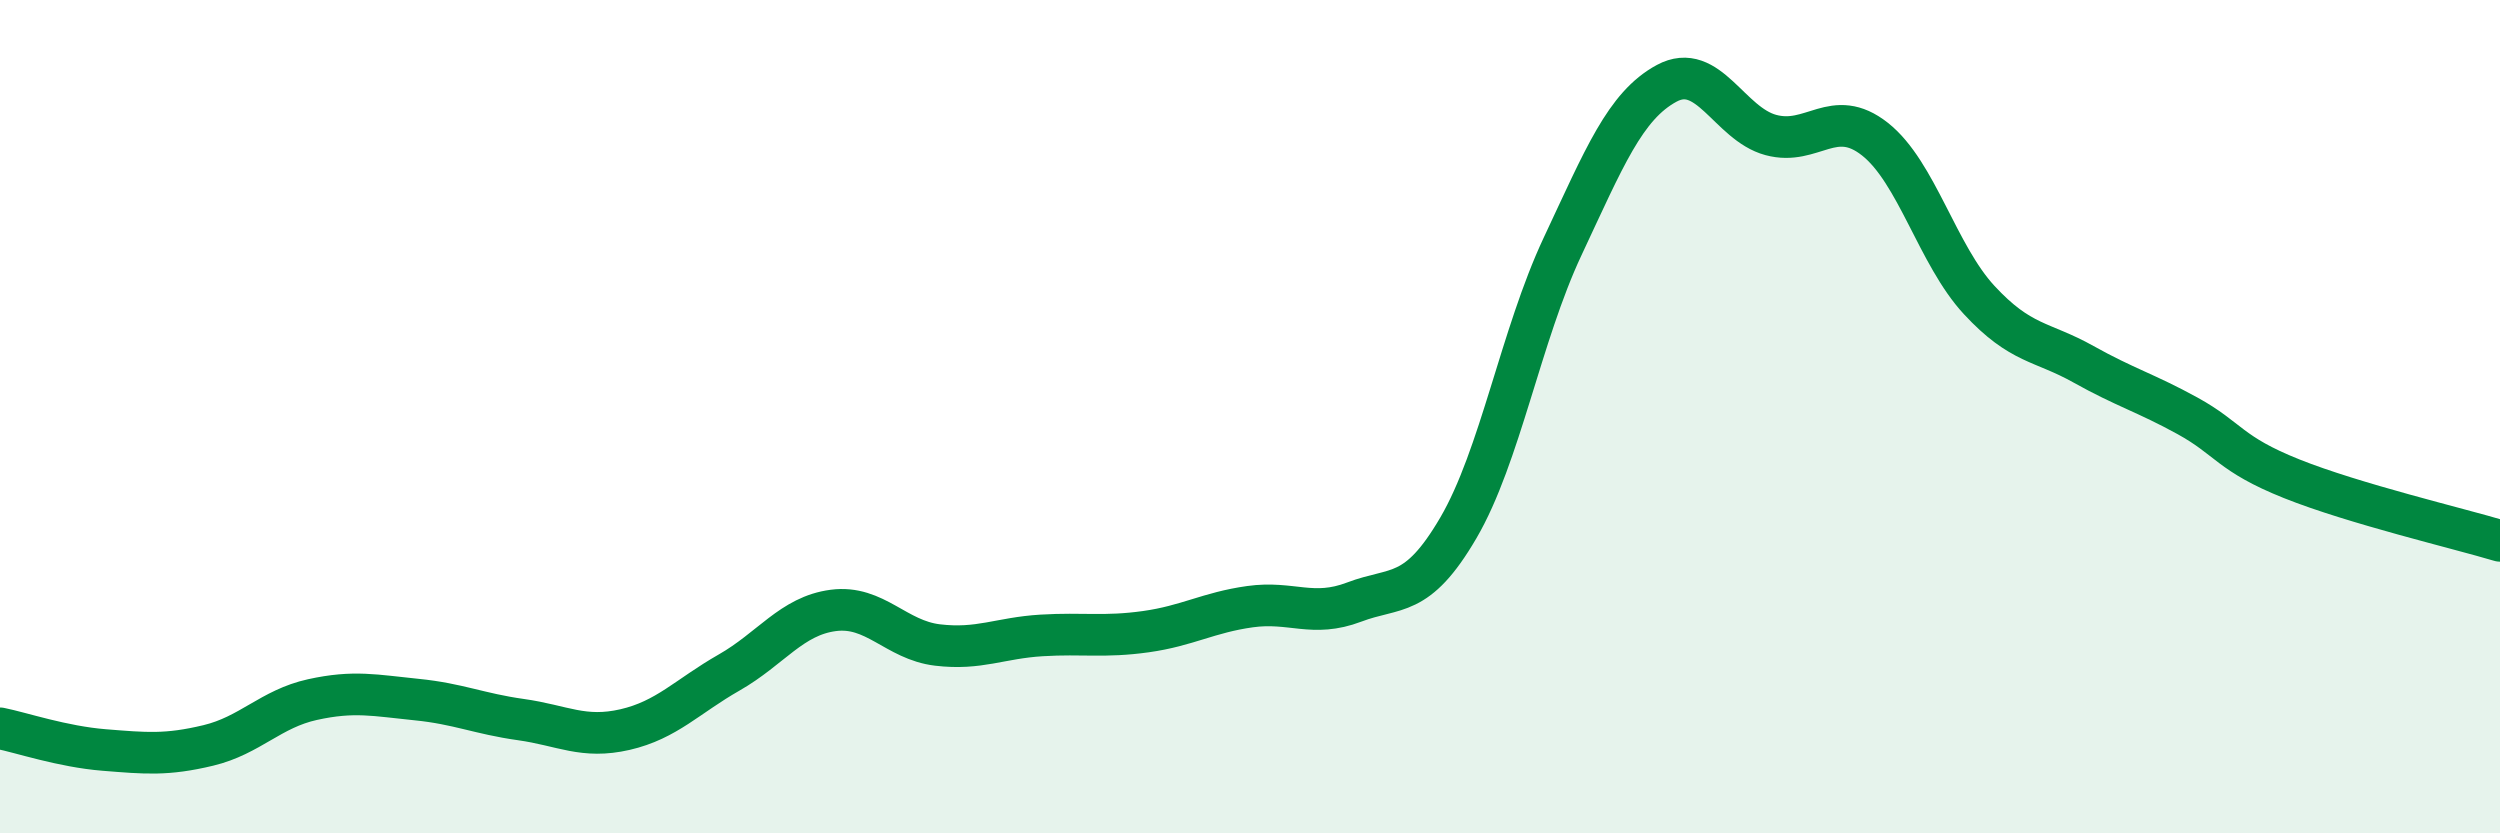
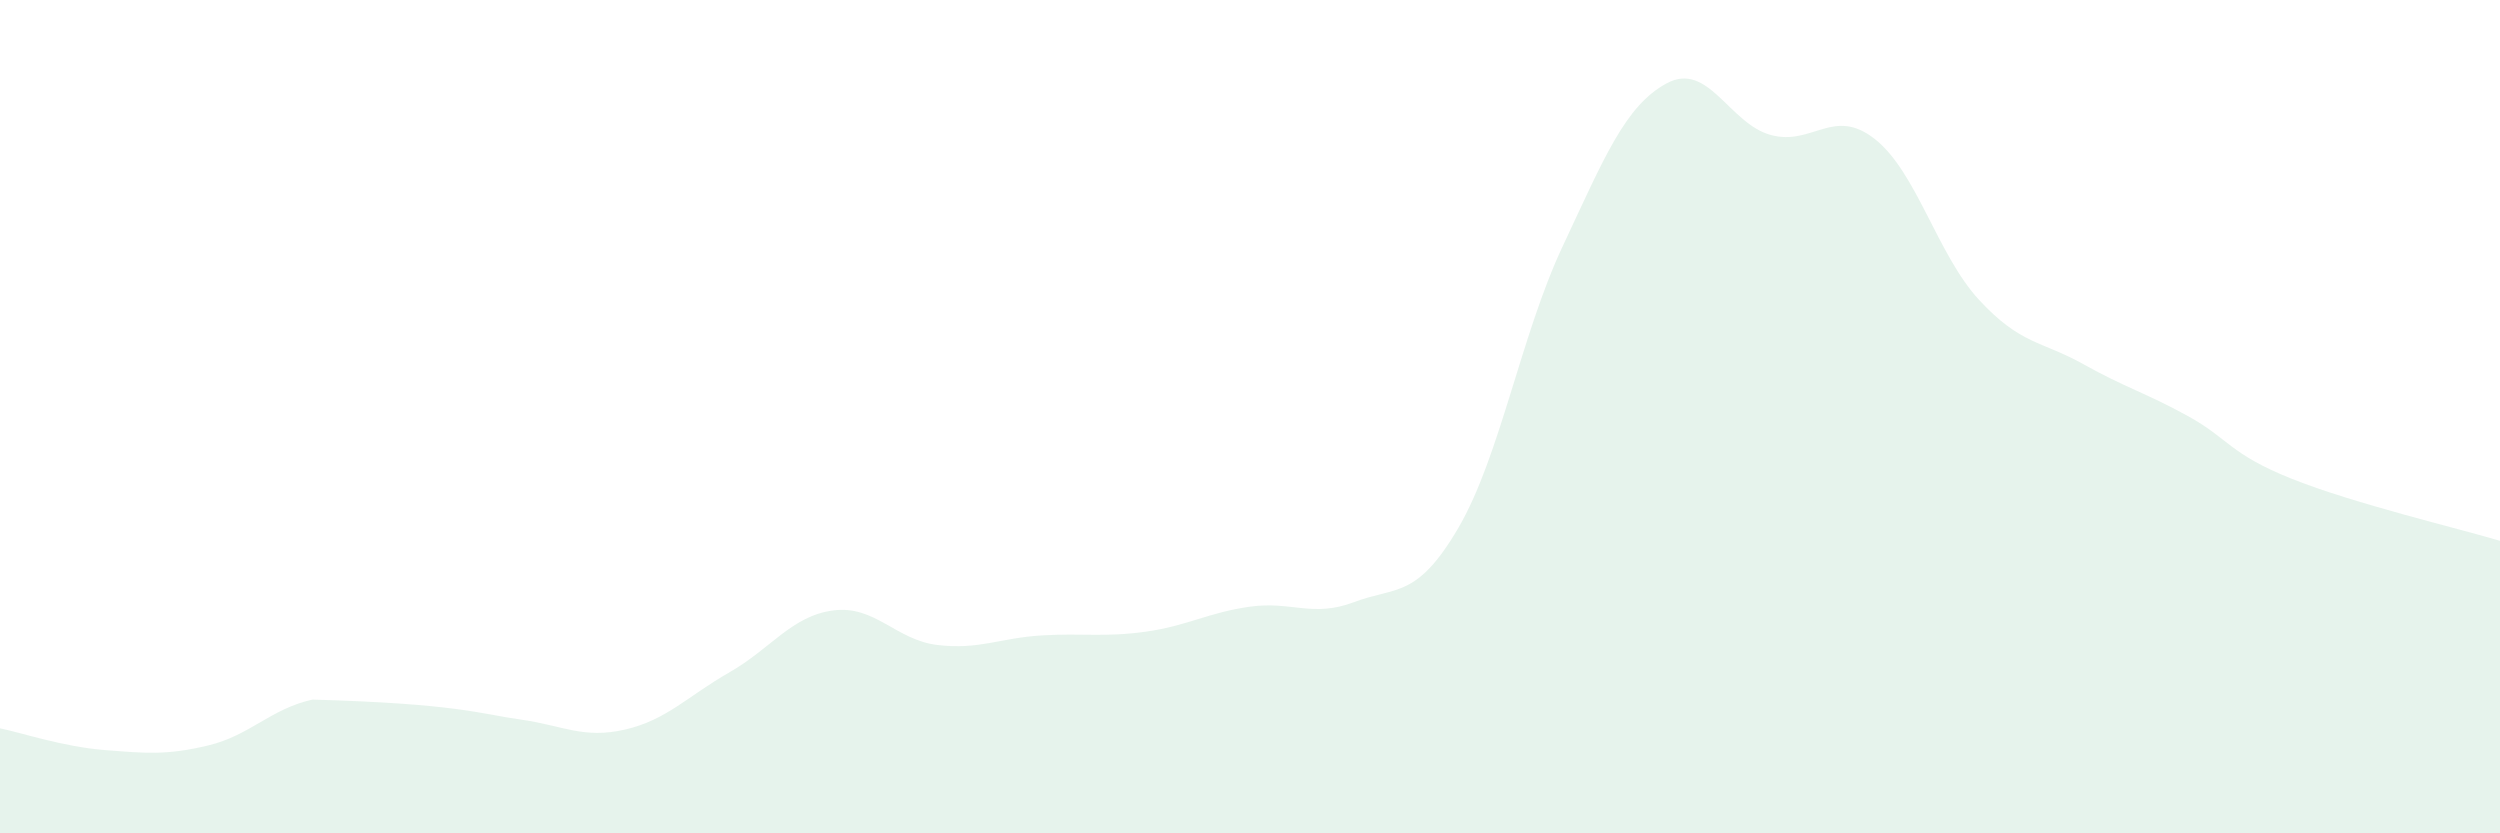
<svg xmlns="http://www.w3.org/2000/svg" width="60" height="20" viewBox="0 0 60 20">
-   <path d="M 0,17.48 C 0.5,17.58 1.5,17.92 2.5,18 C 3.5,18.08 4,18.13 5,17.89 C 6,17.65 6.5,17.01 7.5,16.79 C 8.5,16.57 9,16.69 10,16.79 C 11,16.89 11.5,17.13 12.5,17.27 C 13.5,17.41 14,17.74 15,17.51 C 16,17.28 16.5,16.71 17.5,16.14 C 18.5,15.57 19,14.78 20,14.65 C 21,14.52 21.5,15.36 22.5,15.48 C 23.5,15.6 24,15.31 25,15.25 C 26,15.19 26.5,15.3 27.5,15.16 C 28.5,15.02 29,14.7 30,14.56 C 31,14.42 31.5,14.83 32.5,14.45 C 33.5,14.07 34,14.38 35,12.67 C 36,10.96 36.5,8.05 37.5,5.92 C 38.5,3.79 39,2.54 40,2 C 41,1.46 41.5,2.97 42.5,3.24 C 43.5,3.51 44,2.55 45,3.34 C 46,4.13 46.5,6.12 47.5,7.2 C 48.5,8.28 49,8.18 50,8.74 C 51,9.3 51.5,9.43 52.5,9.98 C 53.5,10.53 53.5,10.89 55,11.49 C 56.5,12.09 59,12.68 60,12.98L60 20L0 20Z" fill="#008740" opacity="0.1" stroke-linecap="round" stroke-linejoin="round" />
-   <path d="M 0,17.48 C 0.5,17.58 1.5,17.92 2.5,18 C 3.5,18.08 4,18.13 5,17.89 C 6,17.65 6.5,17.01 7.5,16.79 C 8.5,16.57 9,16.69 10,16.79 C 11,16.89 11.5,17.13 12.5,17.27 C 13.5,17.41 14,17.74 15,17.51 C 16,17.28 16.5,16.71 17.5,16.14 C 18.5,15.57 19,14.78 20,14.65 C 21,14.52 21.5,15.36 22.5,15.48 C 23.5,15.6 24,15.31 25,15.25 C 26,15.19 26.5,15.3 27.5,15.16 C 28.5,15.02 29,14.7 30,14.56 C 31,14.42 31.5,14.83 32.5,14.45 C 33.5,14.07 34,14.38 35,12.67 C 36,10.96 36.5,8.05 37.5,5.92 C 38.5,3.79 39,2.54 40,2 C 41,1.46 41.5,2.97 42.5,3.24 C 43.5,3.51 44,2.55 45,3.34 C 46,4.13 46.5,6.12 47.5,7.2 C 48.5,8.28 49,8.18 50,8.74 C 51,9.3 51.5,9.43 52.5,9.98 C 53.5,10.53 53.5,10.89 55,11.49 C 56.5,12.09 59,12.68 60,12.98" stroke="#008740" stroke-width="1" fill="none" stroke-linecap="round" stroke-linejoin="round" />
+   <path d="M 0,17.48 C 0.5,17.58 1.5,17.92 2.5,18 C 3.5,18.08 4,18.13 5,17.89 C 6,17.65 6.5,17.01 7.5,16.79 C 11,16.89 11.5,17.13 12.5,17.27 C 13.5,17.41 14,17.74 15,17.51 C 16,17.28 16.5,16.71 17.5,16.14 C 18.5,15.57 19,14.78 20,14.65 C 21,14.52 21.5,15.36 22.5,15.48 C 23.5,15.6 24,15.31 25,15.25 C 26,15.19 26.5,15.3 27.5,15.16 C 28.5,15.02 29,14.7 30,14.56 C 31,14.42 31.5,14.83 32.5,14.45 C 33.5,14.07 34,14.38 35,12.67 C 36,10.96 36.5,8.05 37.5,5.92 C 38.5,3.79 39,2.54 40,2 C 41,1.46 41.5,2.97 42.5,3.24 C 43.5,3.51 44,2.55 45,3.34 C 46,4.13 46.5,6.12 47.5,7.2 C 48.5,8.28 49,8.18 50,8.74 C 51,9.3 51.5,9.43 52.5,9.98 C 53.5,10.53 53.5,10.89 55,11.49 C 56.5,12.09 59,12.68 60,12.98L60 20L0 20Z" fill="#008740" opacity="0.1" stroke-linecap="round" stroke-linejoin="round" />
</svg>